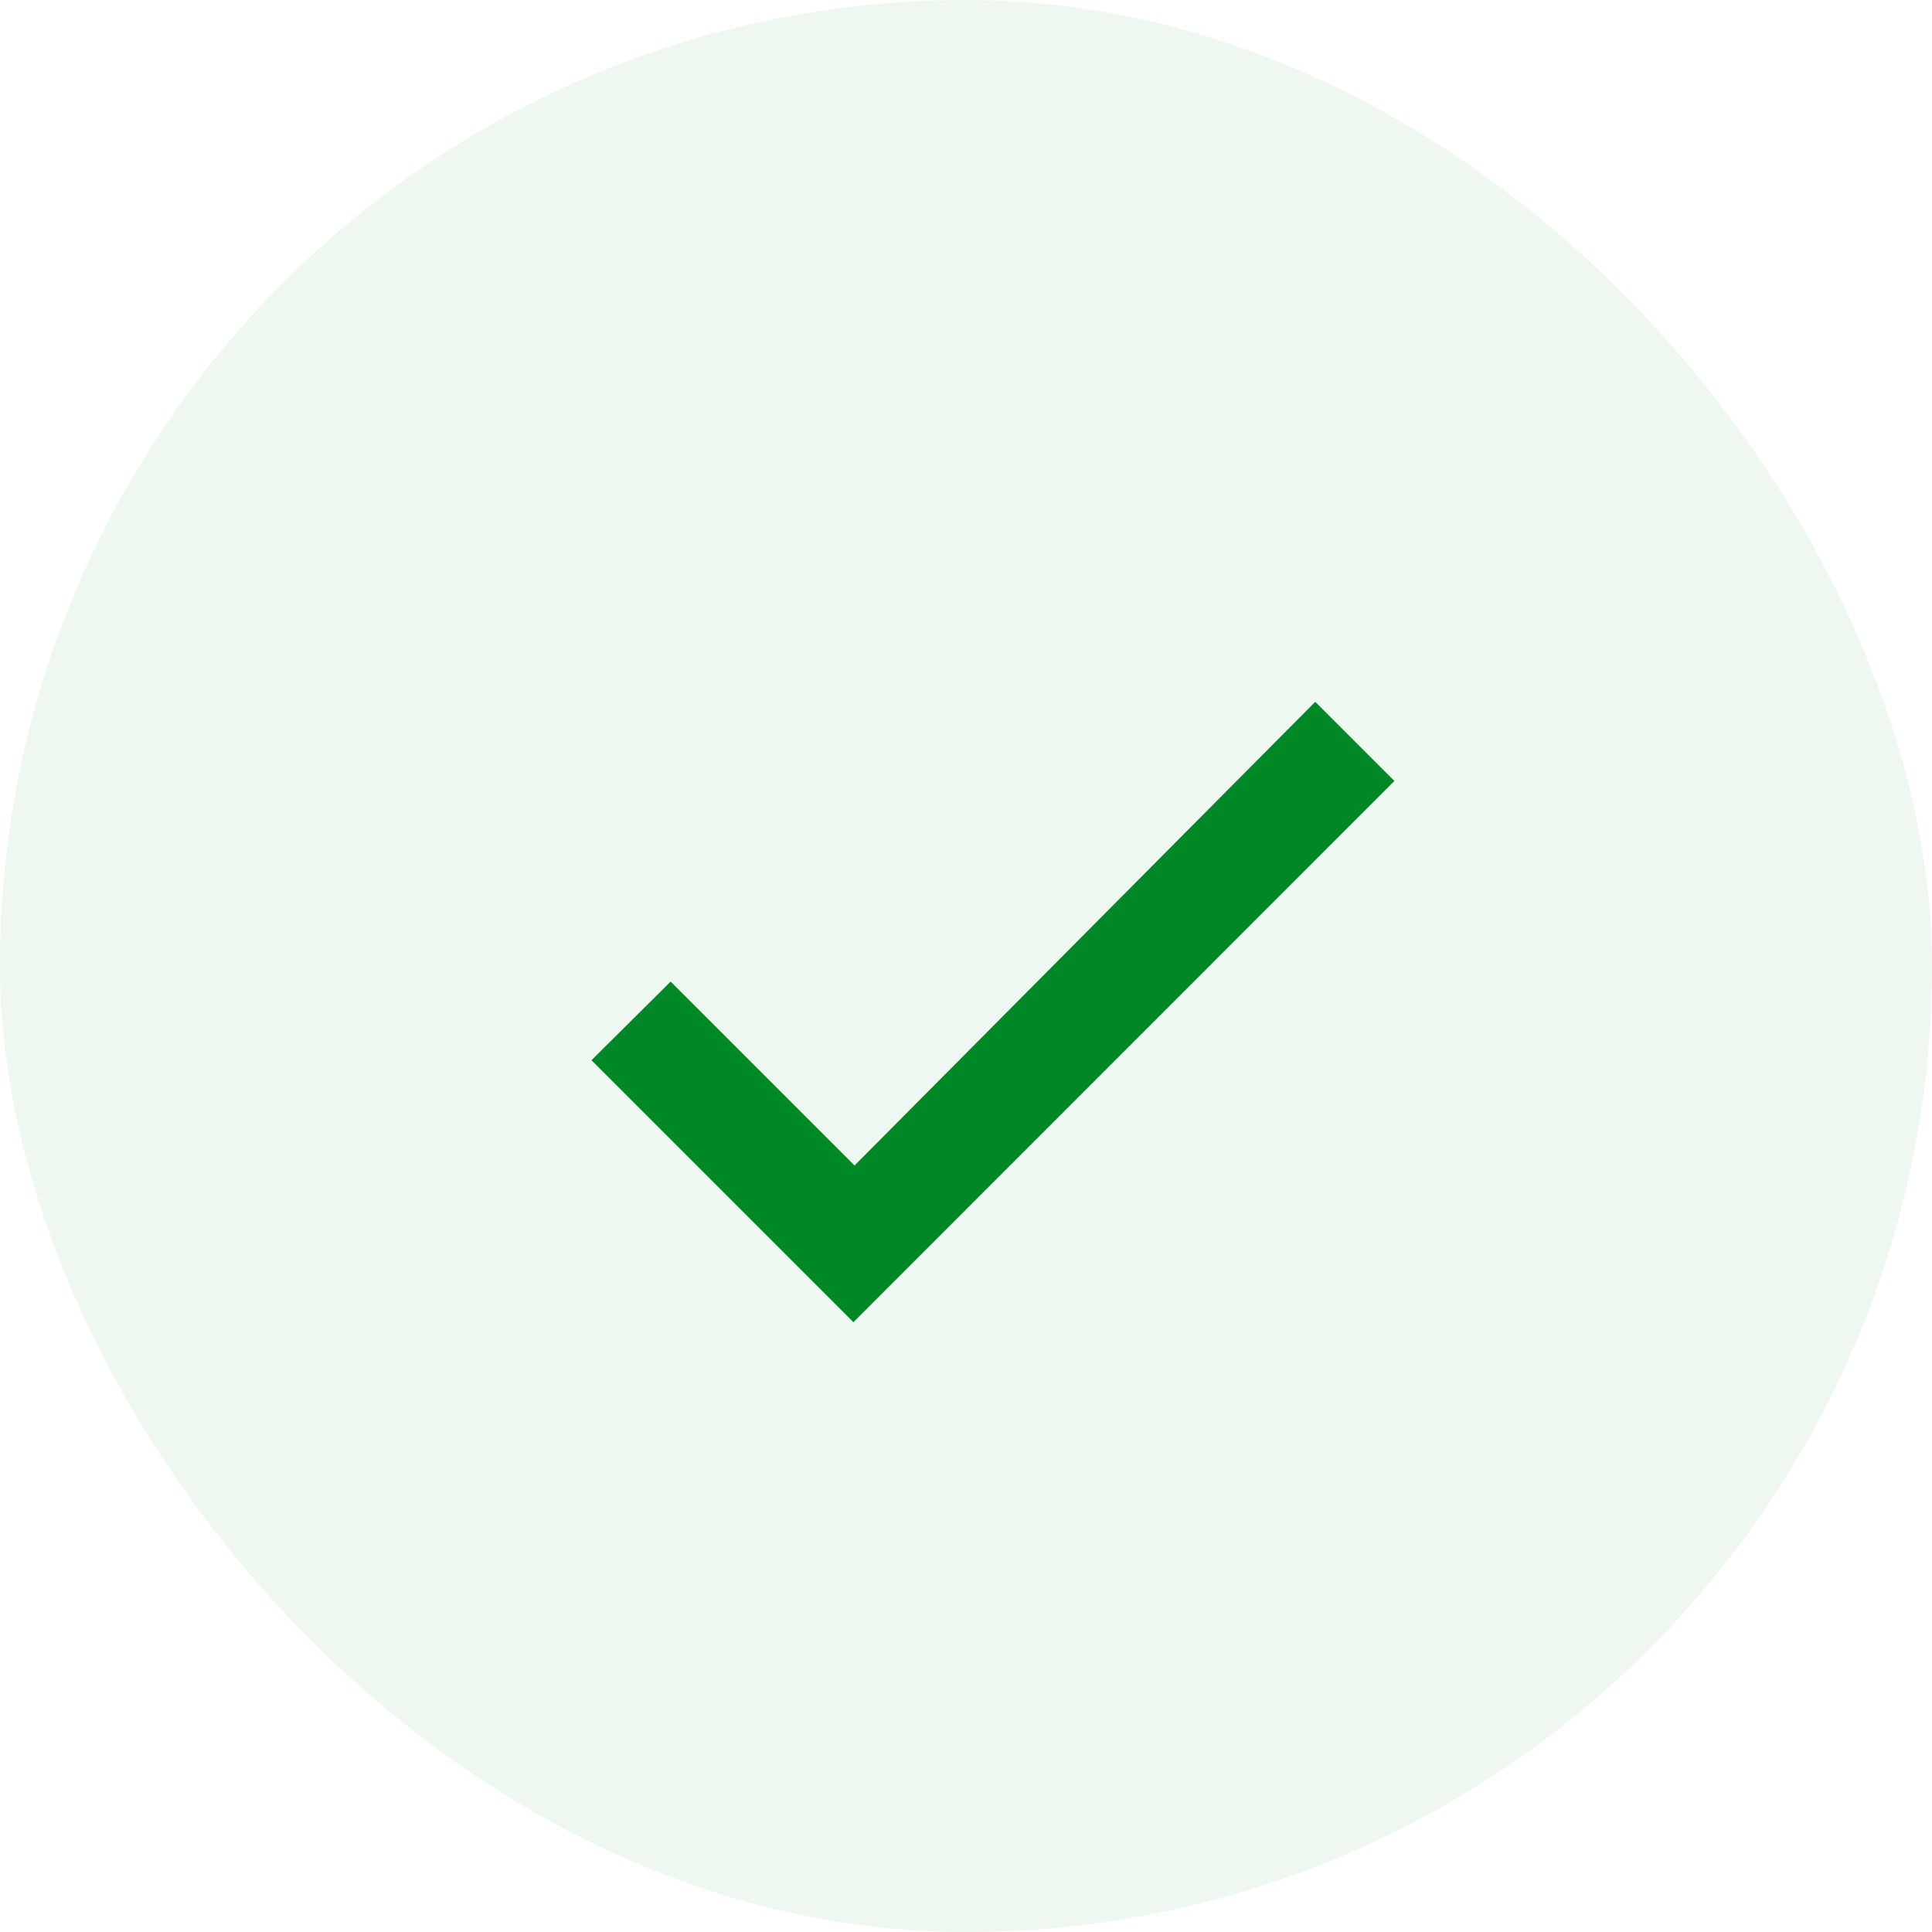
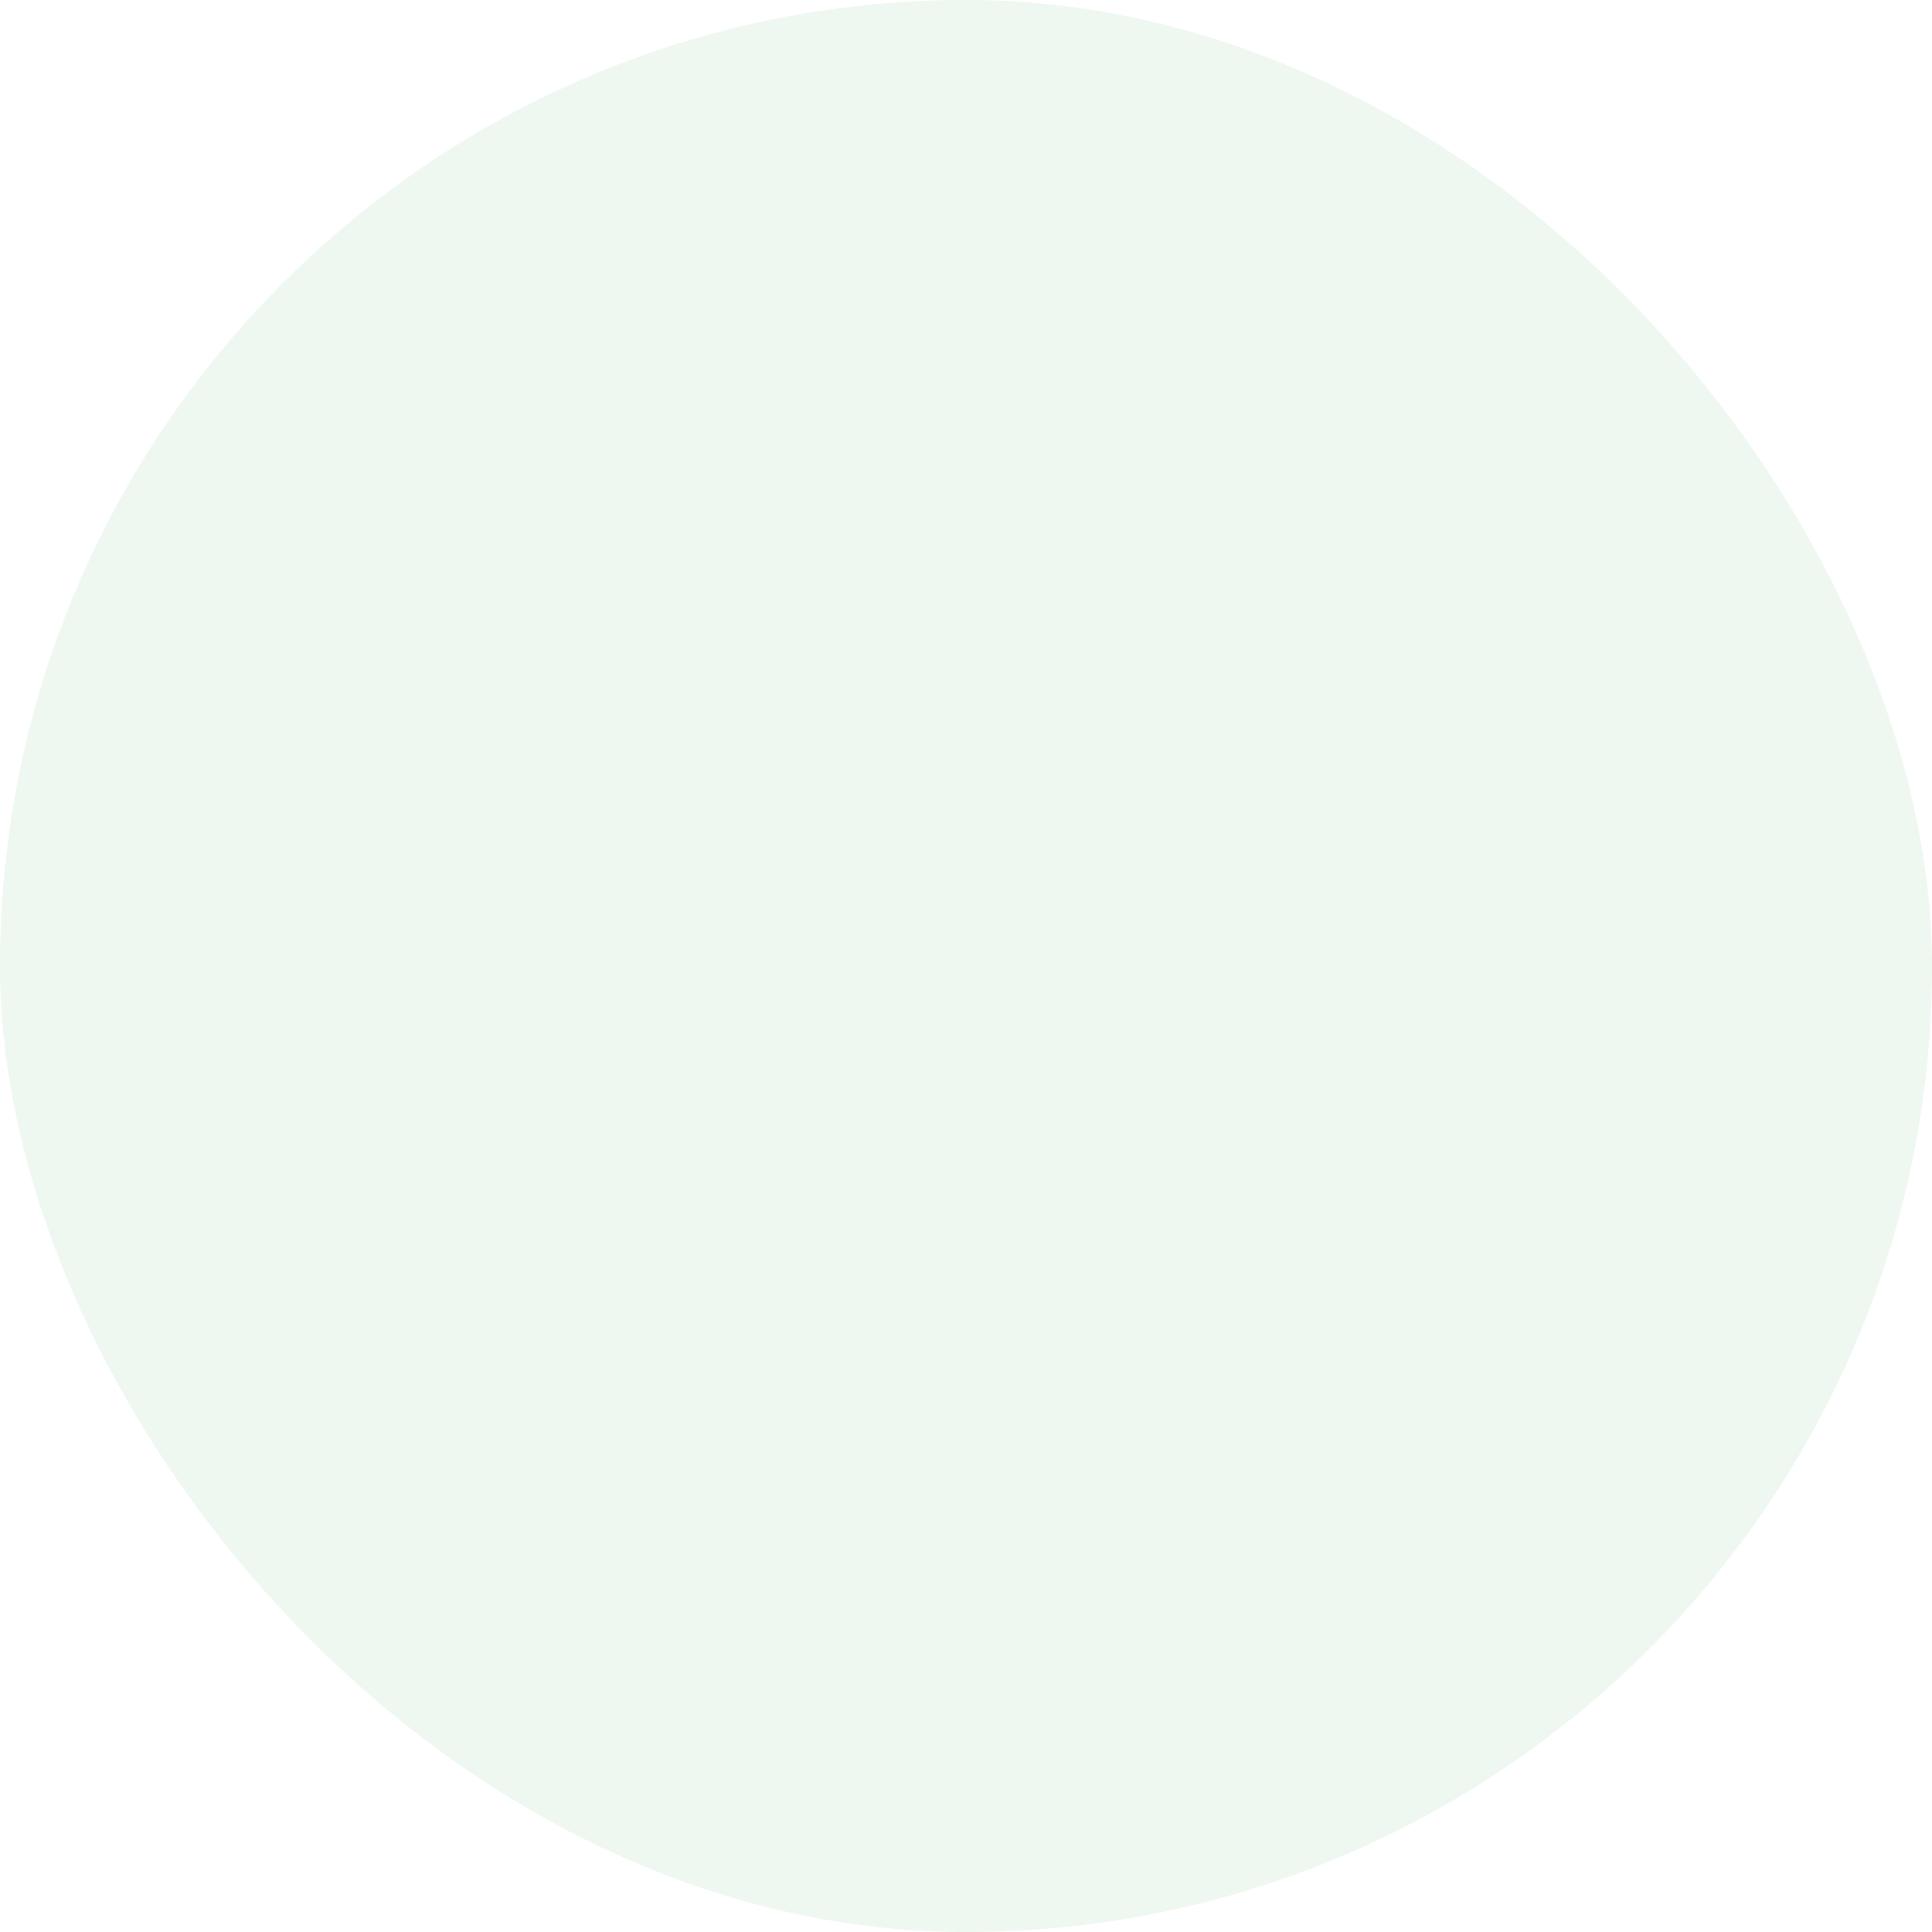
<svg xmlns="http://www.w3.org/2000/svg" width="26" height="26" viewBox="0 0 26 26" fill="none">
  <rect width="26" height="26" rx="13" fill="#008726" fill-opacity="0.07" />
  <g clip-path="url(#clip0_1795_6532)">
    <g clip-path="url(#clip1_1795_6532)">
-       <path d="M11.5 15.685L9.025 13.21L7.96 14.268L11.485 17.793L18.765 10.51L17.7 9.445L11.5 15.685Z" fill="#008726" />
-     </g>
+       </g>
  </g>
  <defs>
    <clipPath id="clip0_1795_6532">
      <rect width="18" height="18" fill="white" transform="translate(4 4)" />
    </clipPath>
    <clipPath id="clip1_1795_6532">
-       <rect width="18" height="18" fill="white" transform="translate(4 4)" />
-     </clipPath>
+       </clipPath>
  </defs>
</svg>